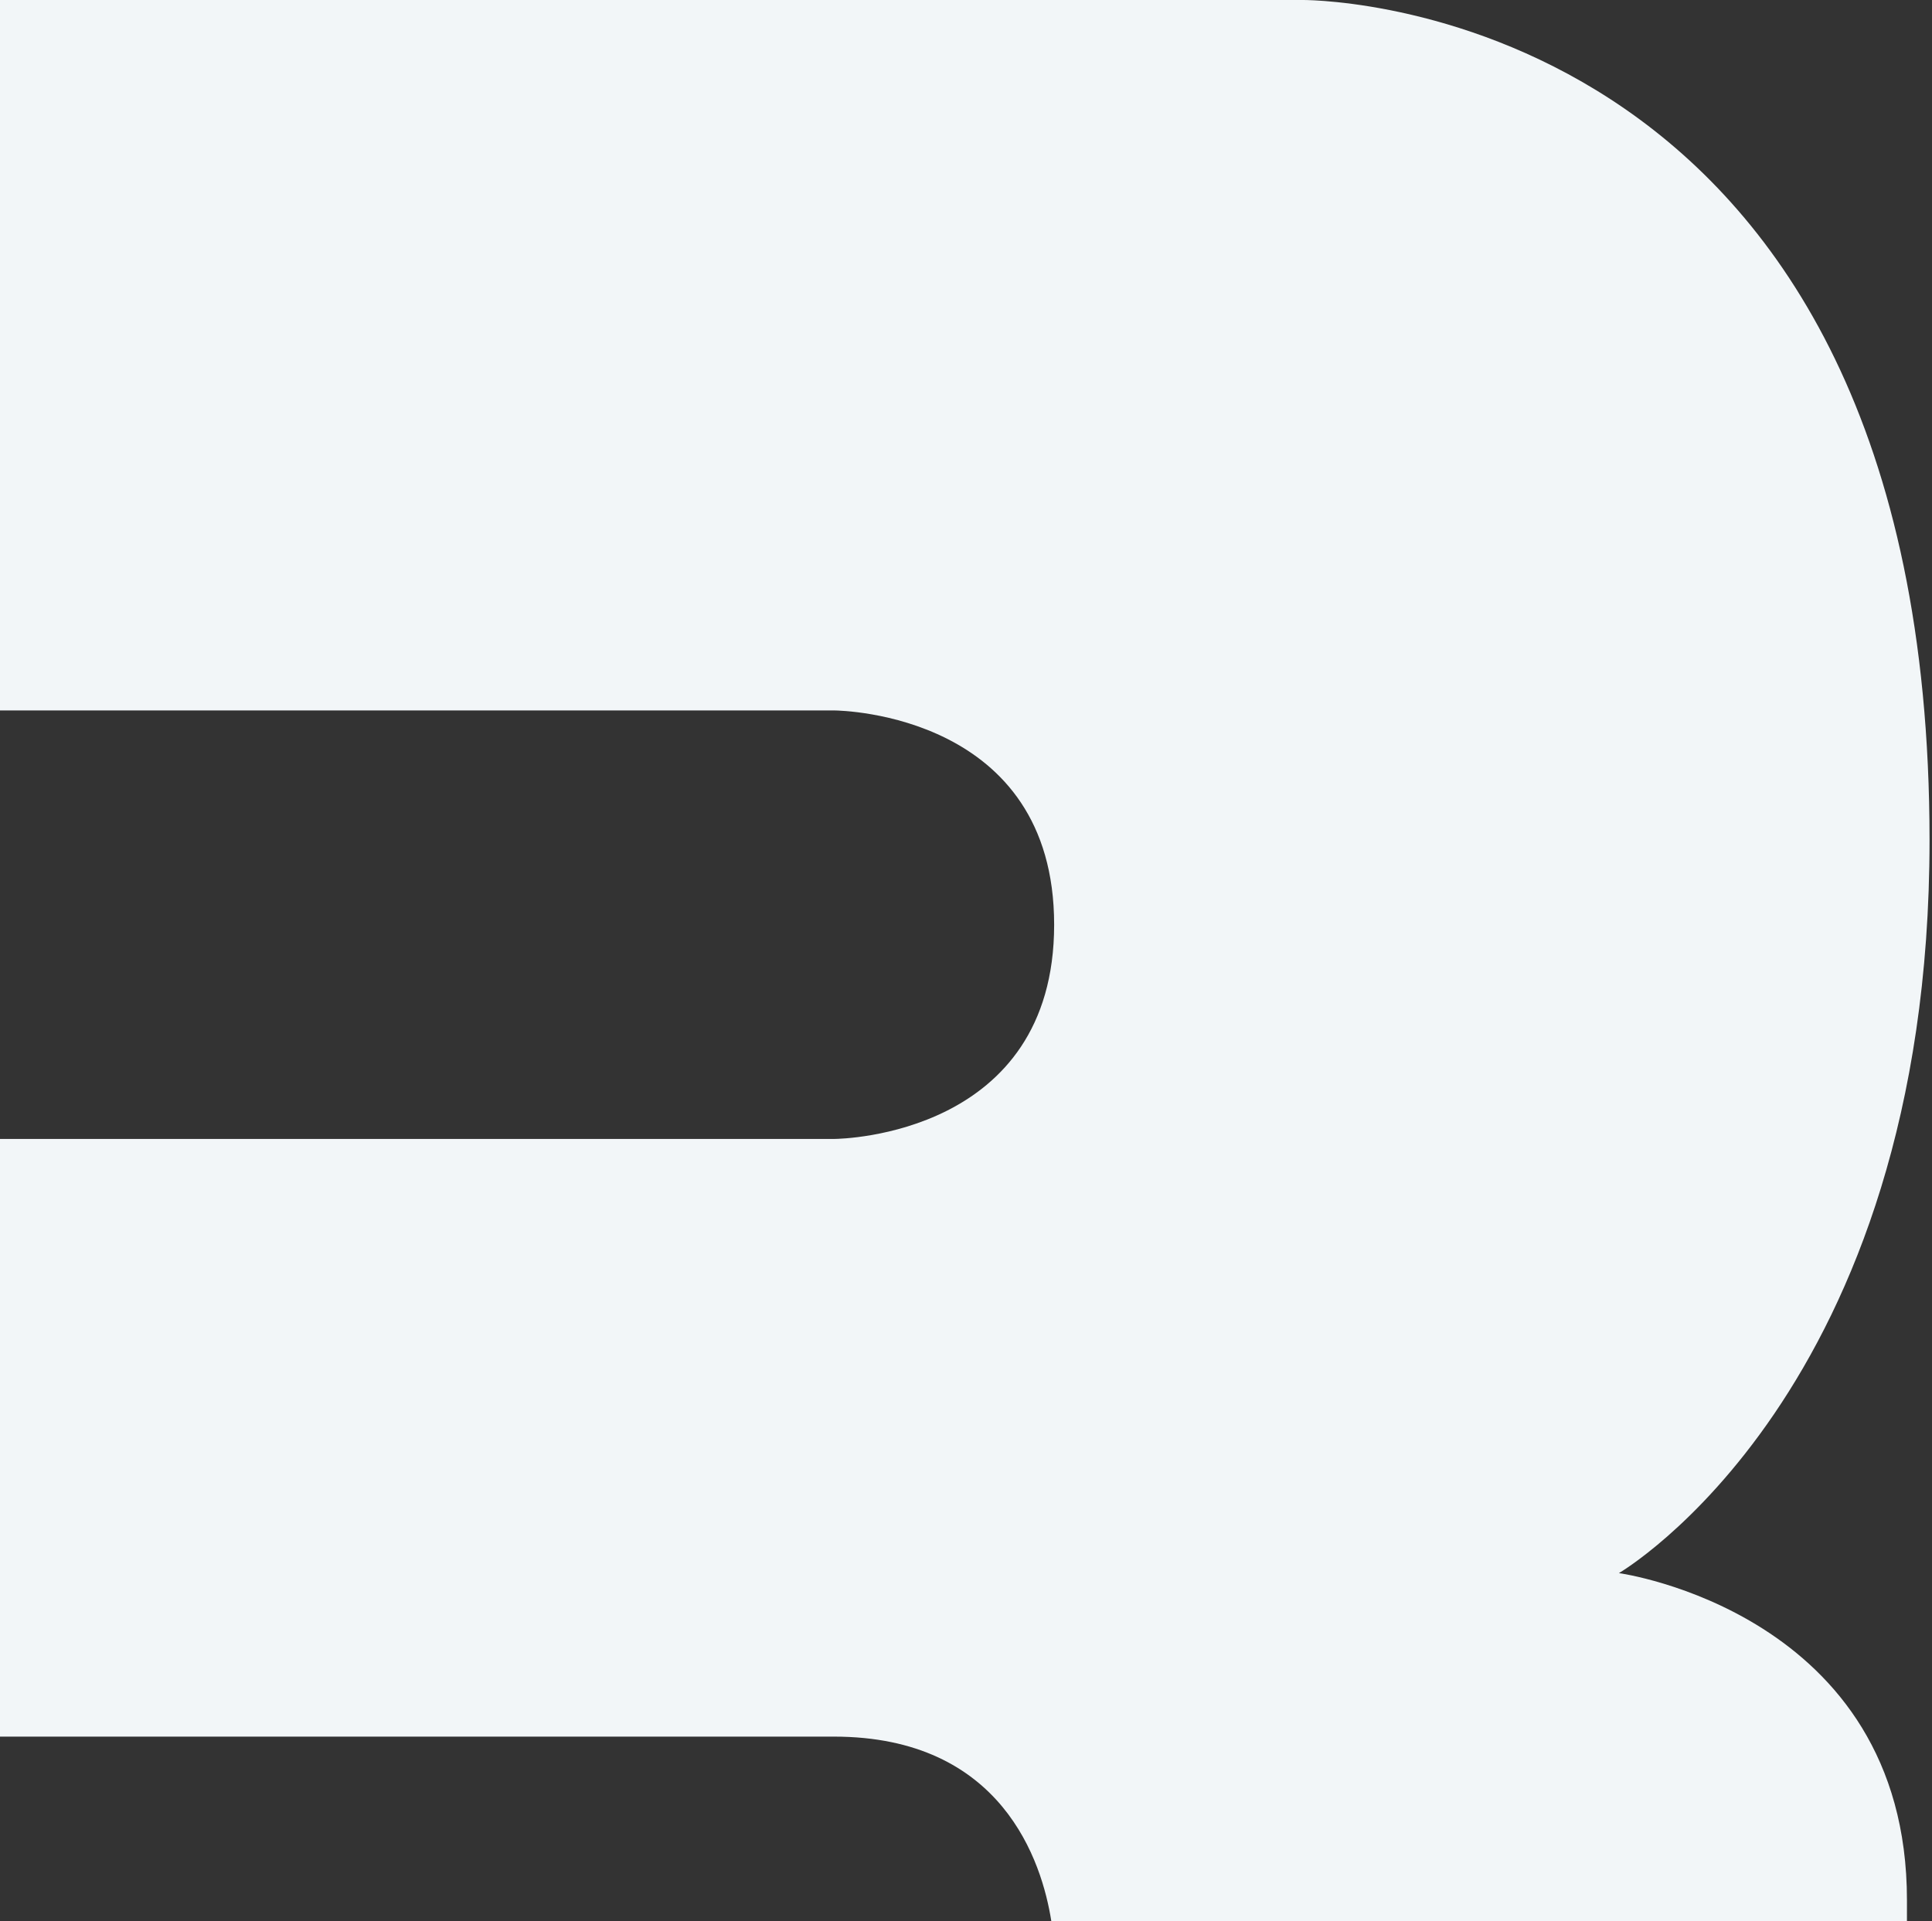
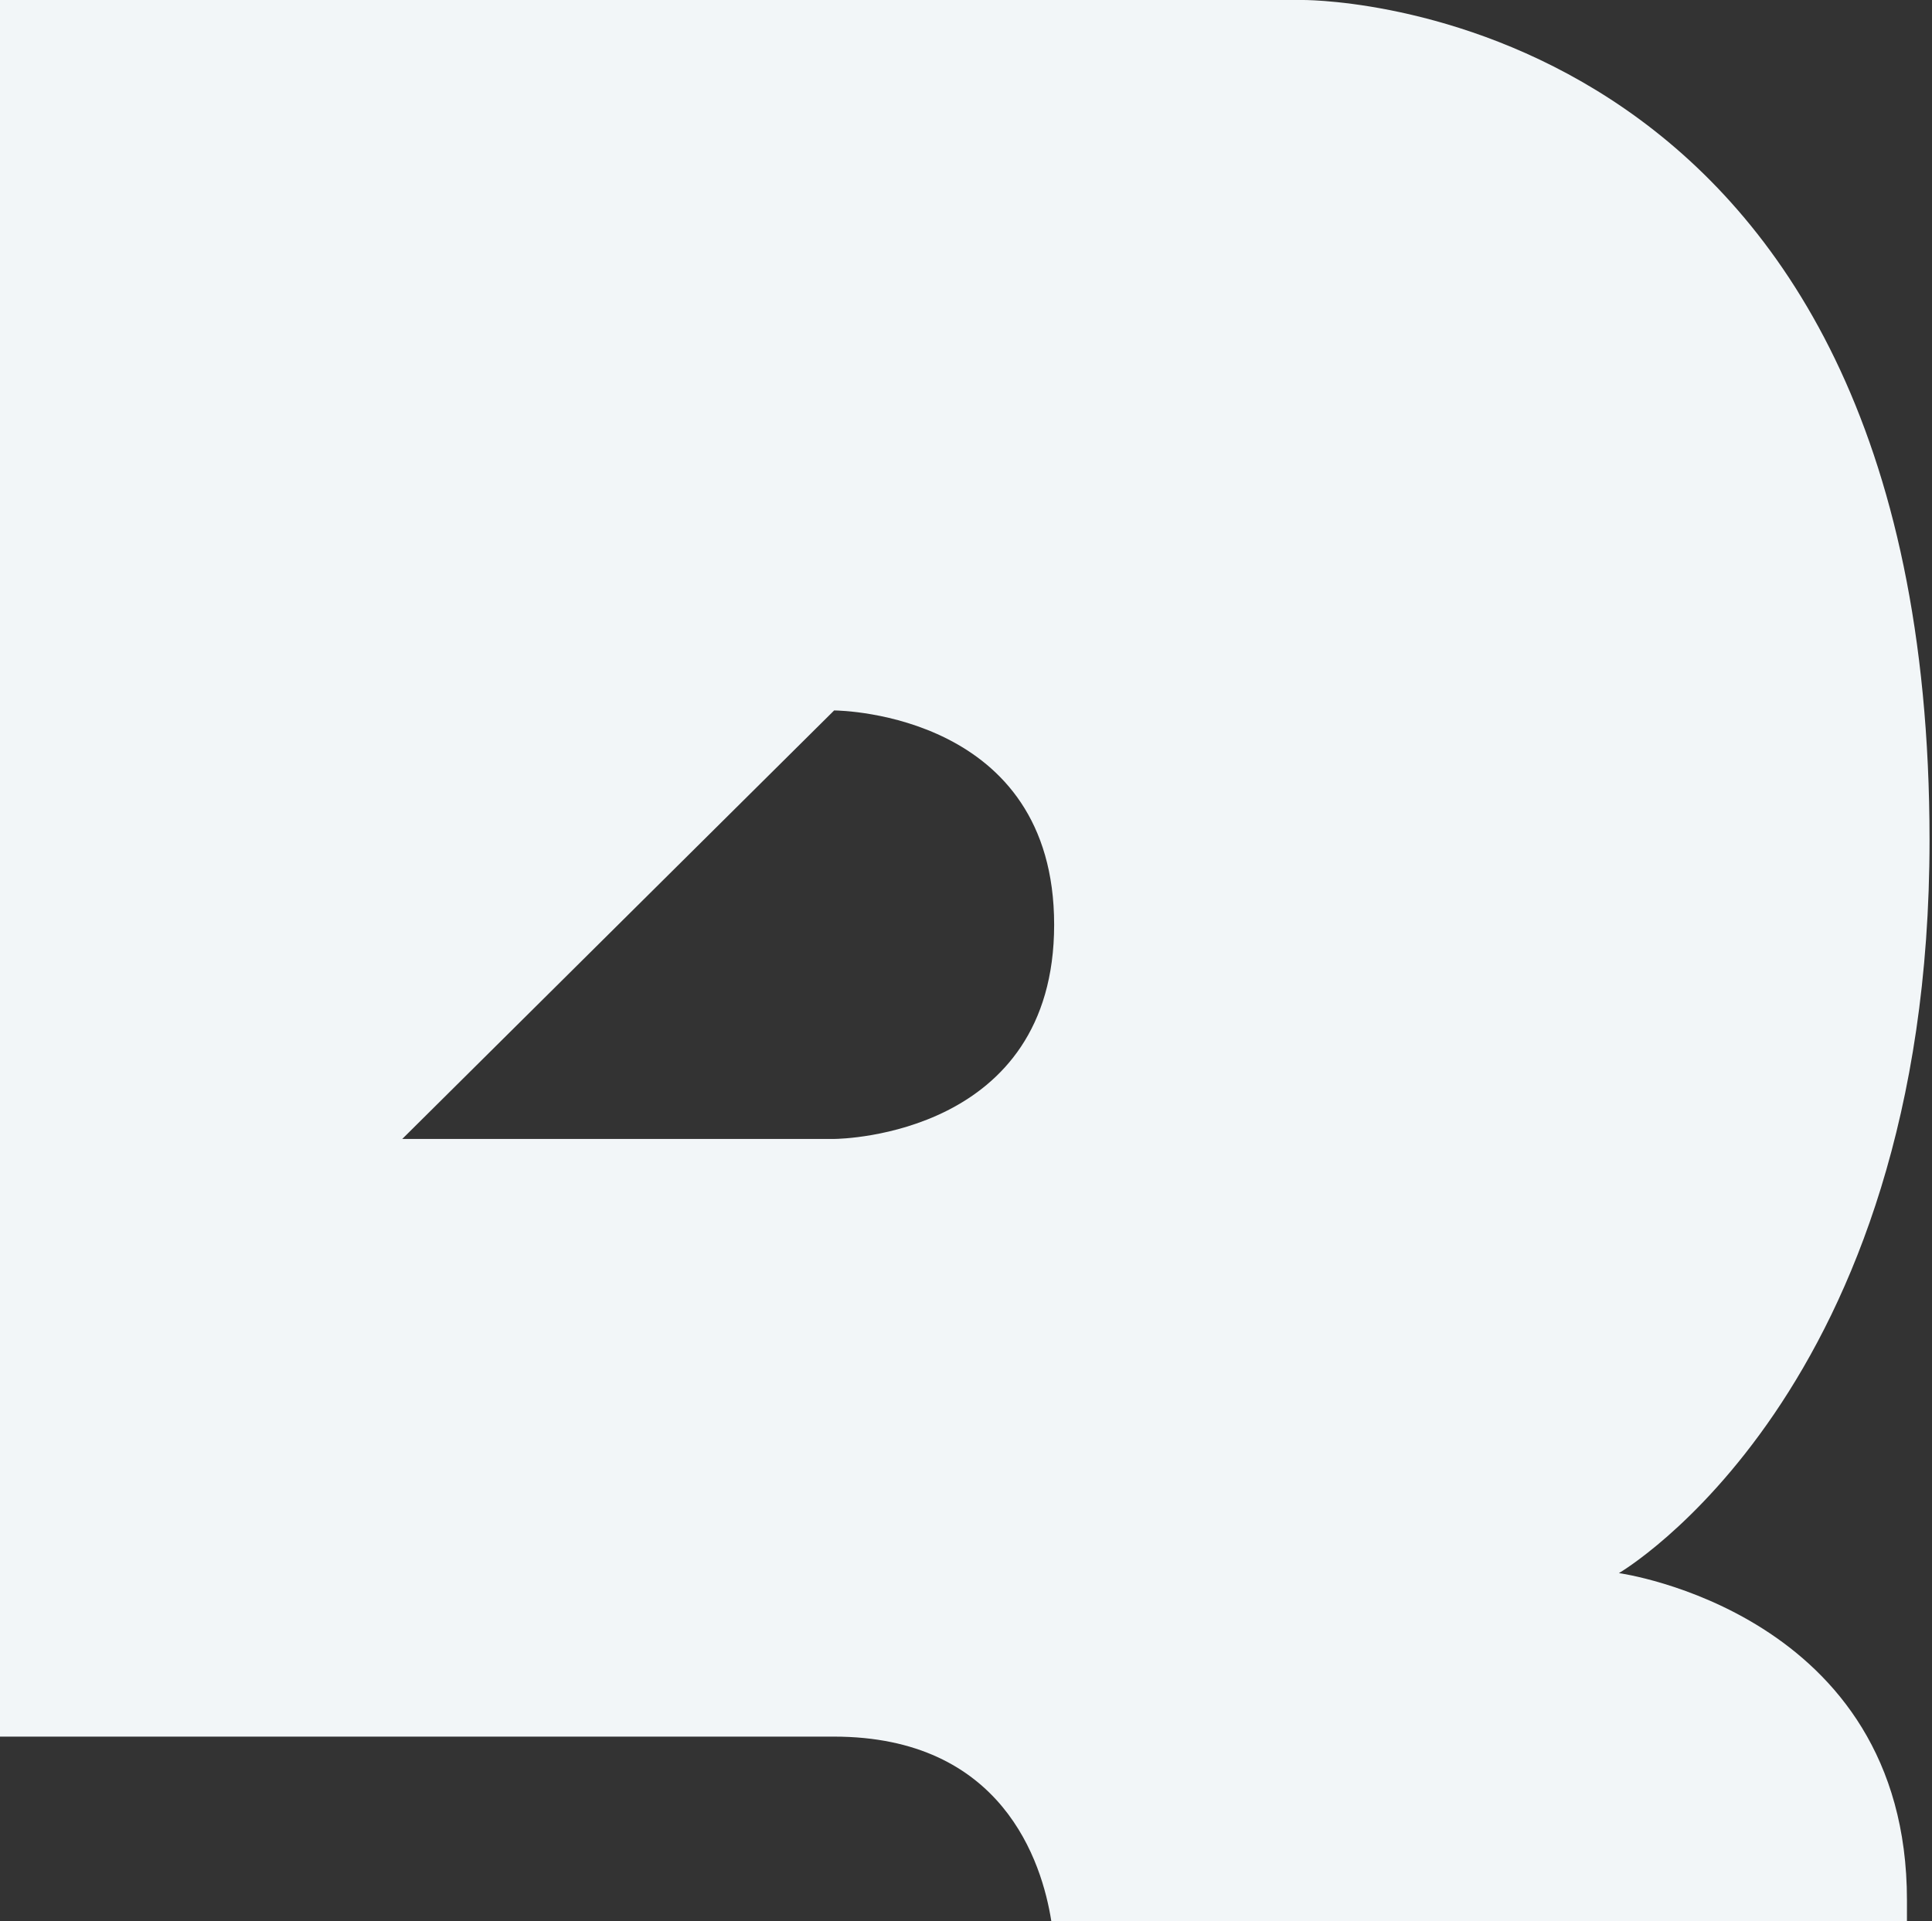
<svg xmlns="http://www.w3.org/2000/svg" width="359px" height="357px" viewBox="0 0 359 357" version="1.1">
  <rect x="0" y="0" width="359" height="357" fill="#333333" stroke="none" />
  <title>Combined Shape</title>
  <g id="RENGGLI-V3" stroke="none" stroke-width="1" fill="none" fill-rule="evenodd">
    <g id="Kontakt" transform="translate(0, -502)" fill="#F2F6F8" fill-rule="nonzero">
-       <path d="M358.543,658.124 C358.543,760.809 300.824,794.339 300.824,794.339 C300.824,794.339 354.346,801.674 354.346,855.112 L354.345,859 L195.351,859.002 C193.629,848.06 186.282,824.725 154.95,824.725 L-11.912,824.725 L-11.912,713.658 L154.999,713.657 C156.571,713.642 195.879,712.861 195.879,673.841 C195.879,634.821 156.571,634.04 154.999,634.025 L-71.731,634.024 L-71.731,859 L-178,859 L-178,502 L242.192,502 C246.667,502.022 358.543,504.096 358.543,658.124 Z" id="Combined-Shape" />
+       <path d="M358.543,658.124 C358.543,760.809 300.824,794.339 300.824,794.339 C300.824,794.339 354.346,801.674 354.346,855.112 L354.345,859 L195.351,859.002 C193.629,848.06 186.282,824.725 154.95,824.725 L-11.912,824.725 L-11.912,713.658 L154.999,713.657 C156.571,713.642 195.879,712.861 195.879,673.841 C195.879,634.821 156.571,634.04 154.999,634.025 L-71.731,859 L-178,859 L-178,502 L242.192,502 C246.667,502.022 358.543,504.096 358.543,658.124 Z" id="Combined-Shape" />
    </g>
  </g>
</svg>